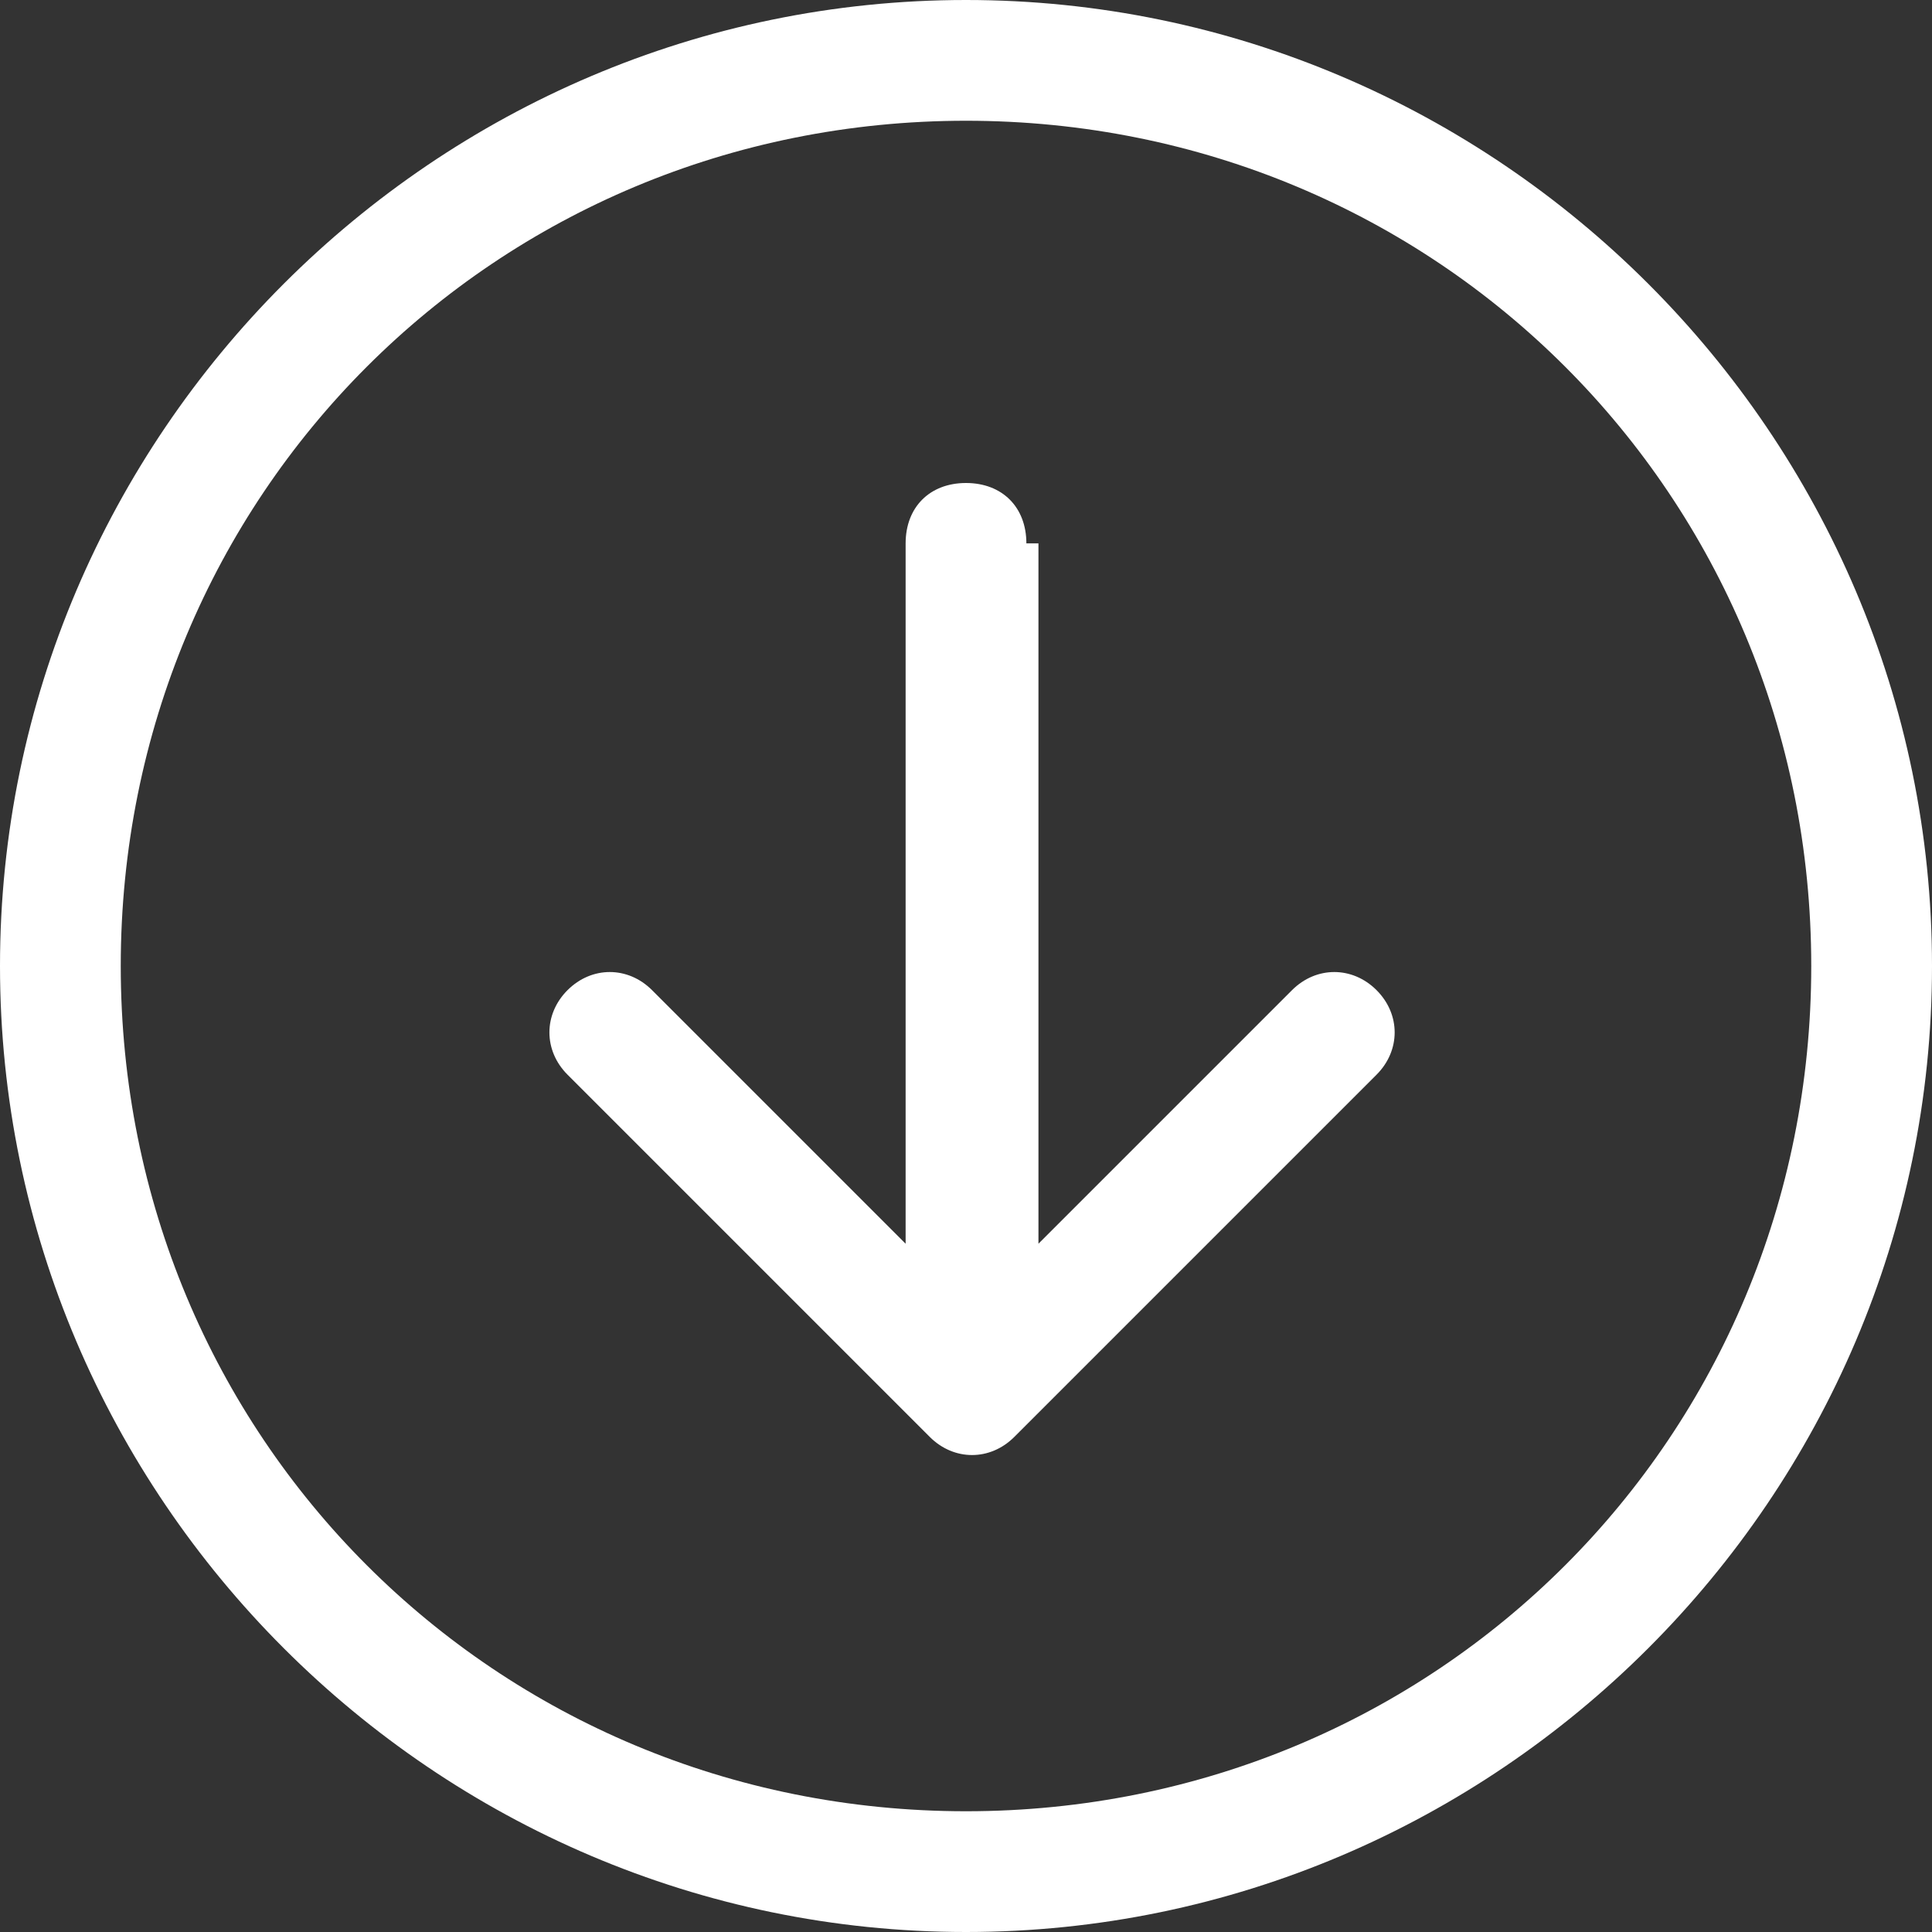
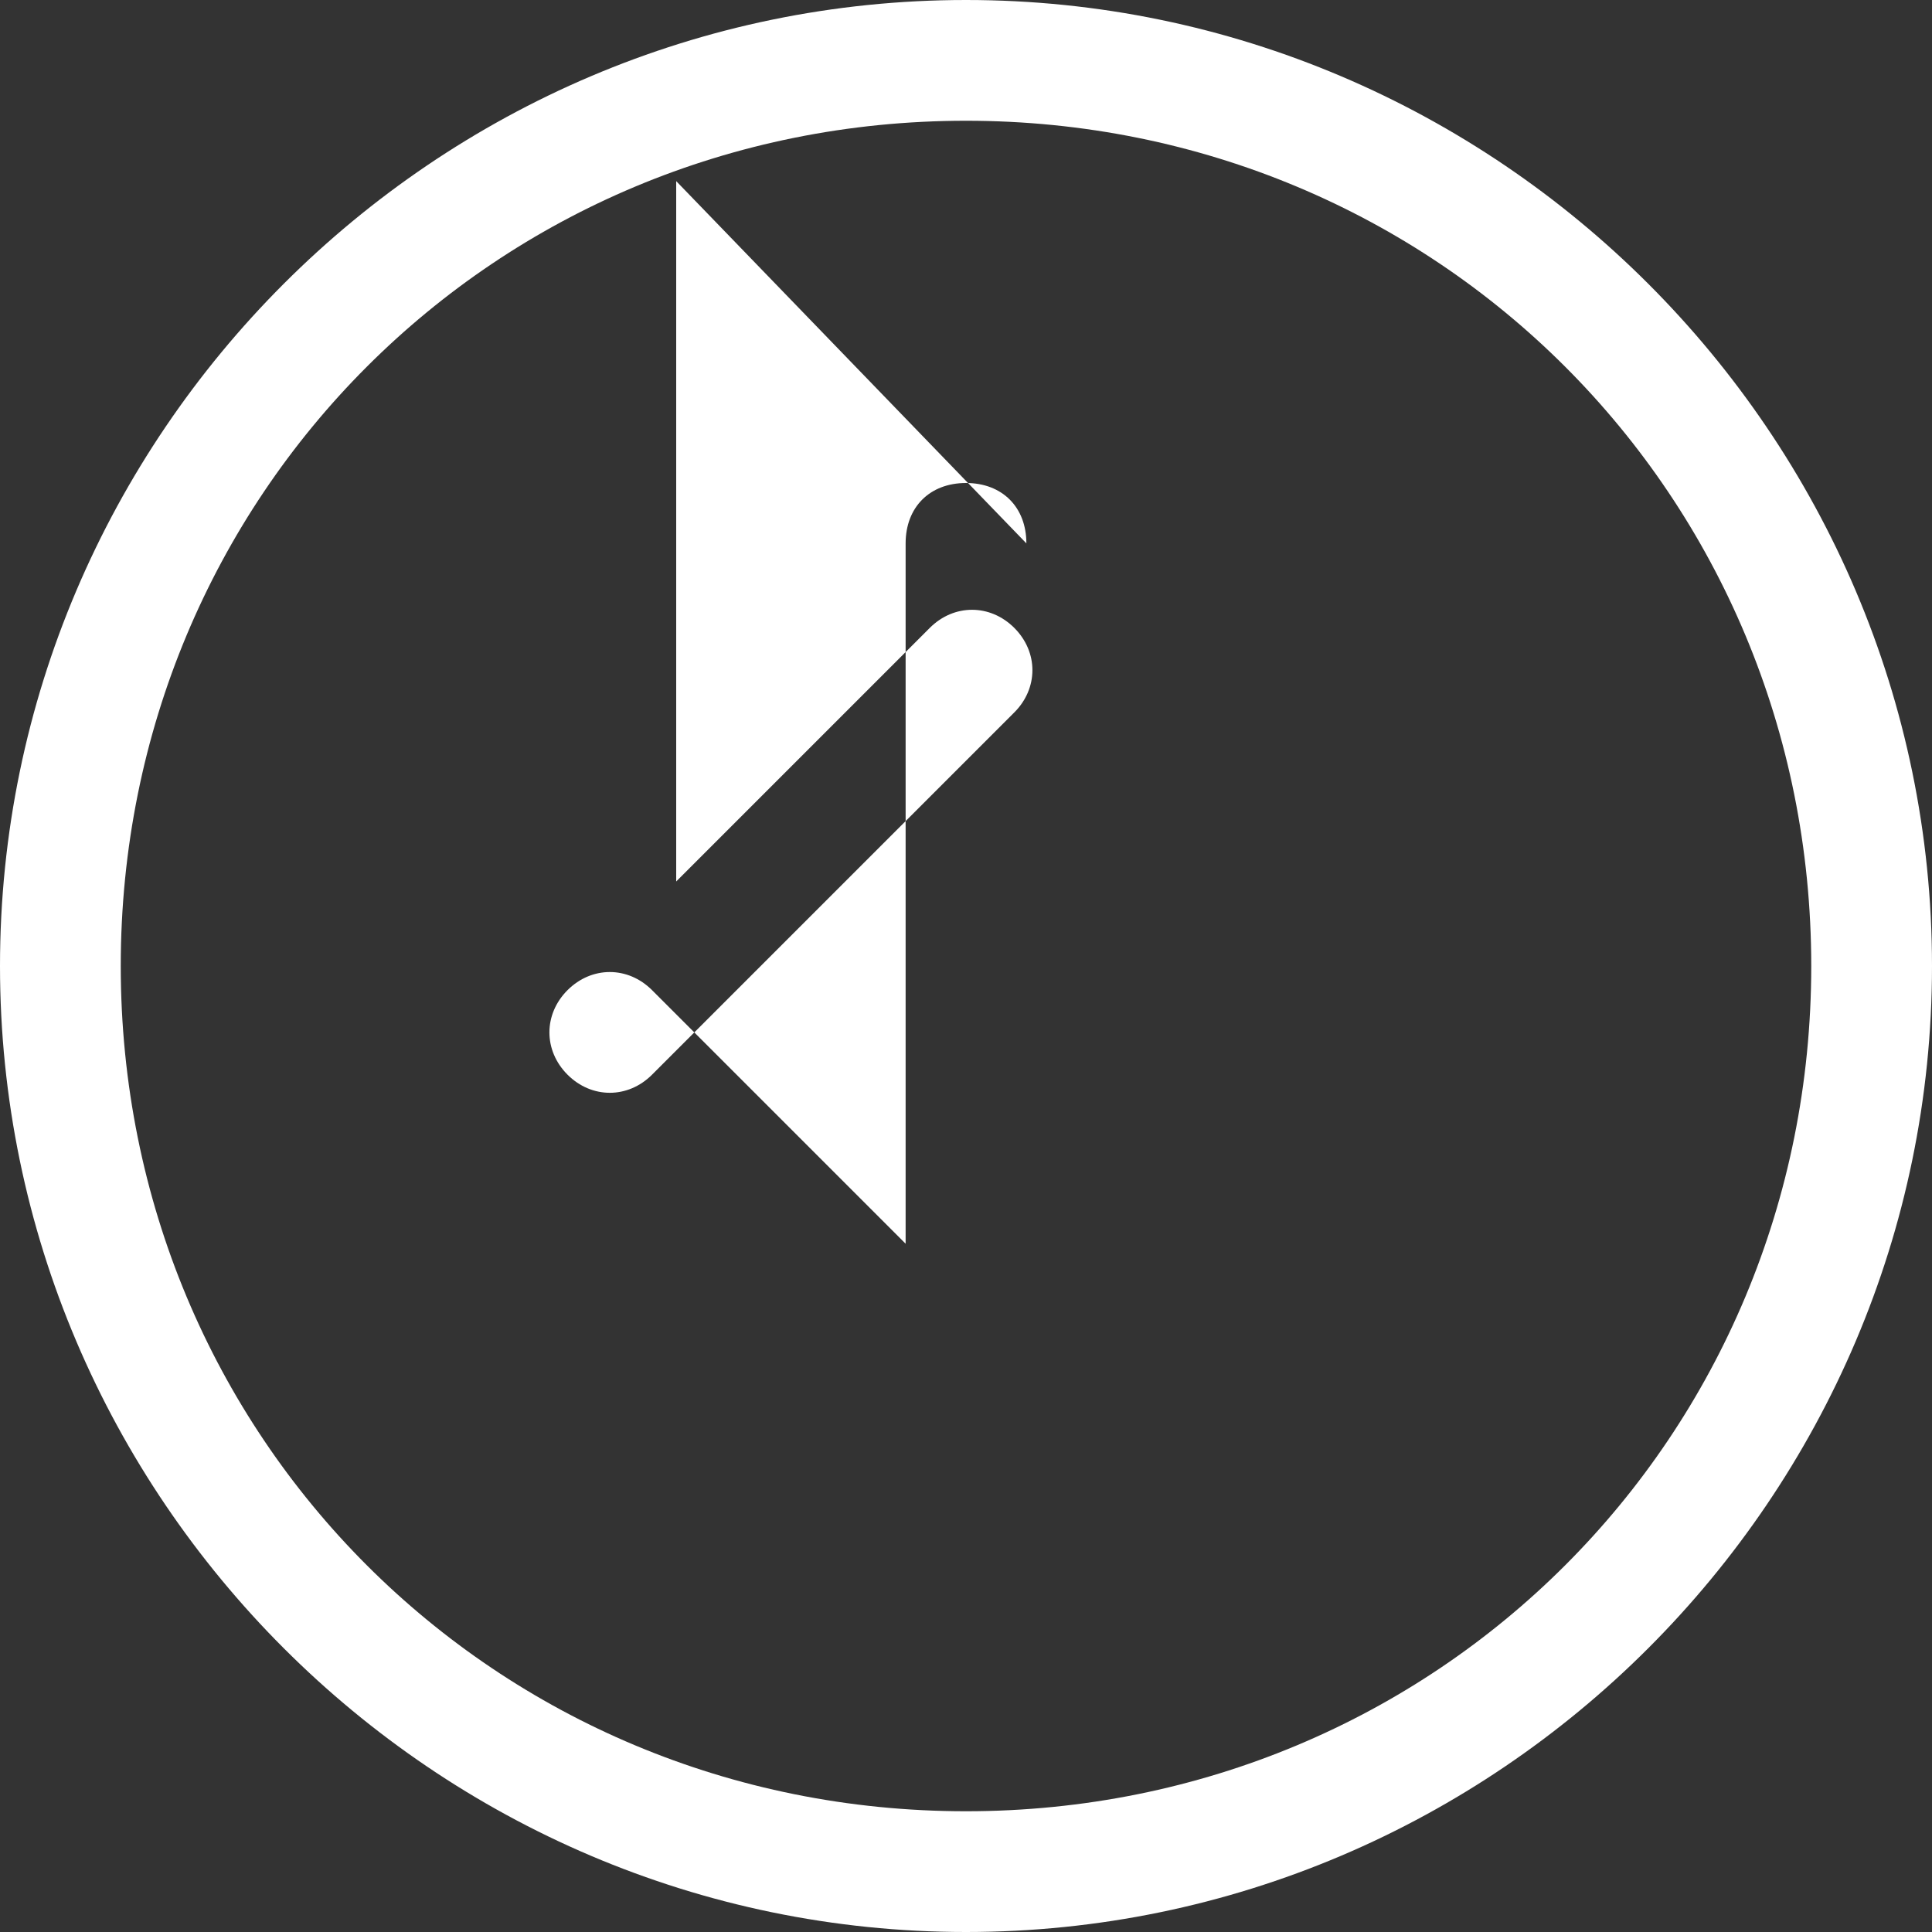
<svg xmlns="http://www.w3.org/2000/svg" id="_圖層_1" data-name="圖層_1" version="1.1" viewBox="0 0 16 16">
  <rect x="0" y="0" width="16" height="16" fill="#333333" stroke="none" />
  <defs>
    <style>
      .st0 {
        fill: #fff;
        fill-rule: evenodd;
      }
    </style>
  </defs>
-   <path class="st0" d="M1,8c0,3.9,3.1,7,7,7s7-3.1,7-7S11.9,1,8,1,1,4.1,1,8M16,8c0,4.4-3.6,8-8,8S0,12.4,0,8,3.6,0,8,0s8,3.6,8,8M8.5,4.5c0-.3-.2-.5-.5-.5s-.5.2-.5.5v5.8l-2.1-2.1c-.2-.2-.5-.2-.7,0s-.2.5,0,.7l3,3c.2.2.5.2.7,0,0,0,0,0,0,0l3-3c.2-.2.2-.5,0-.7s-.5-.2-.7,0l-2.1,2.1v-5.8Z" />
+   <path class="st0" d="M1,8c0,3.9,3.1,7,7,7s7-3.1,7-7S11.9,1,8,1,1,4.1,1,8M16,8c0,4.4-3.6,8-8,8S0,12.4,0,8,3.6,0,8,0s8,3.6,8,8M8.5,4.5c0-.3-.2-.5-.5-.5s-.5.2-.5.5v5.8l-2.1-2.1c-.2-.2-.5-.2-.7,0s-.2.5,0,.7c.2.2.5.2.7,0,0,0,0,0,0,0l3-3c.2-.2.2-.5,0-.7s-.5-.2-.7,0l-2.1,2.1v-5.8Z" />
</svg>